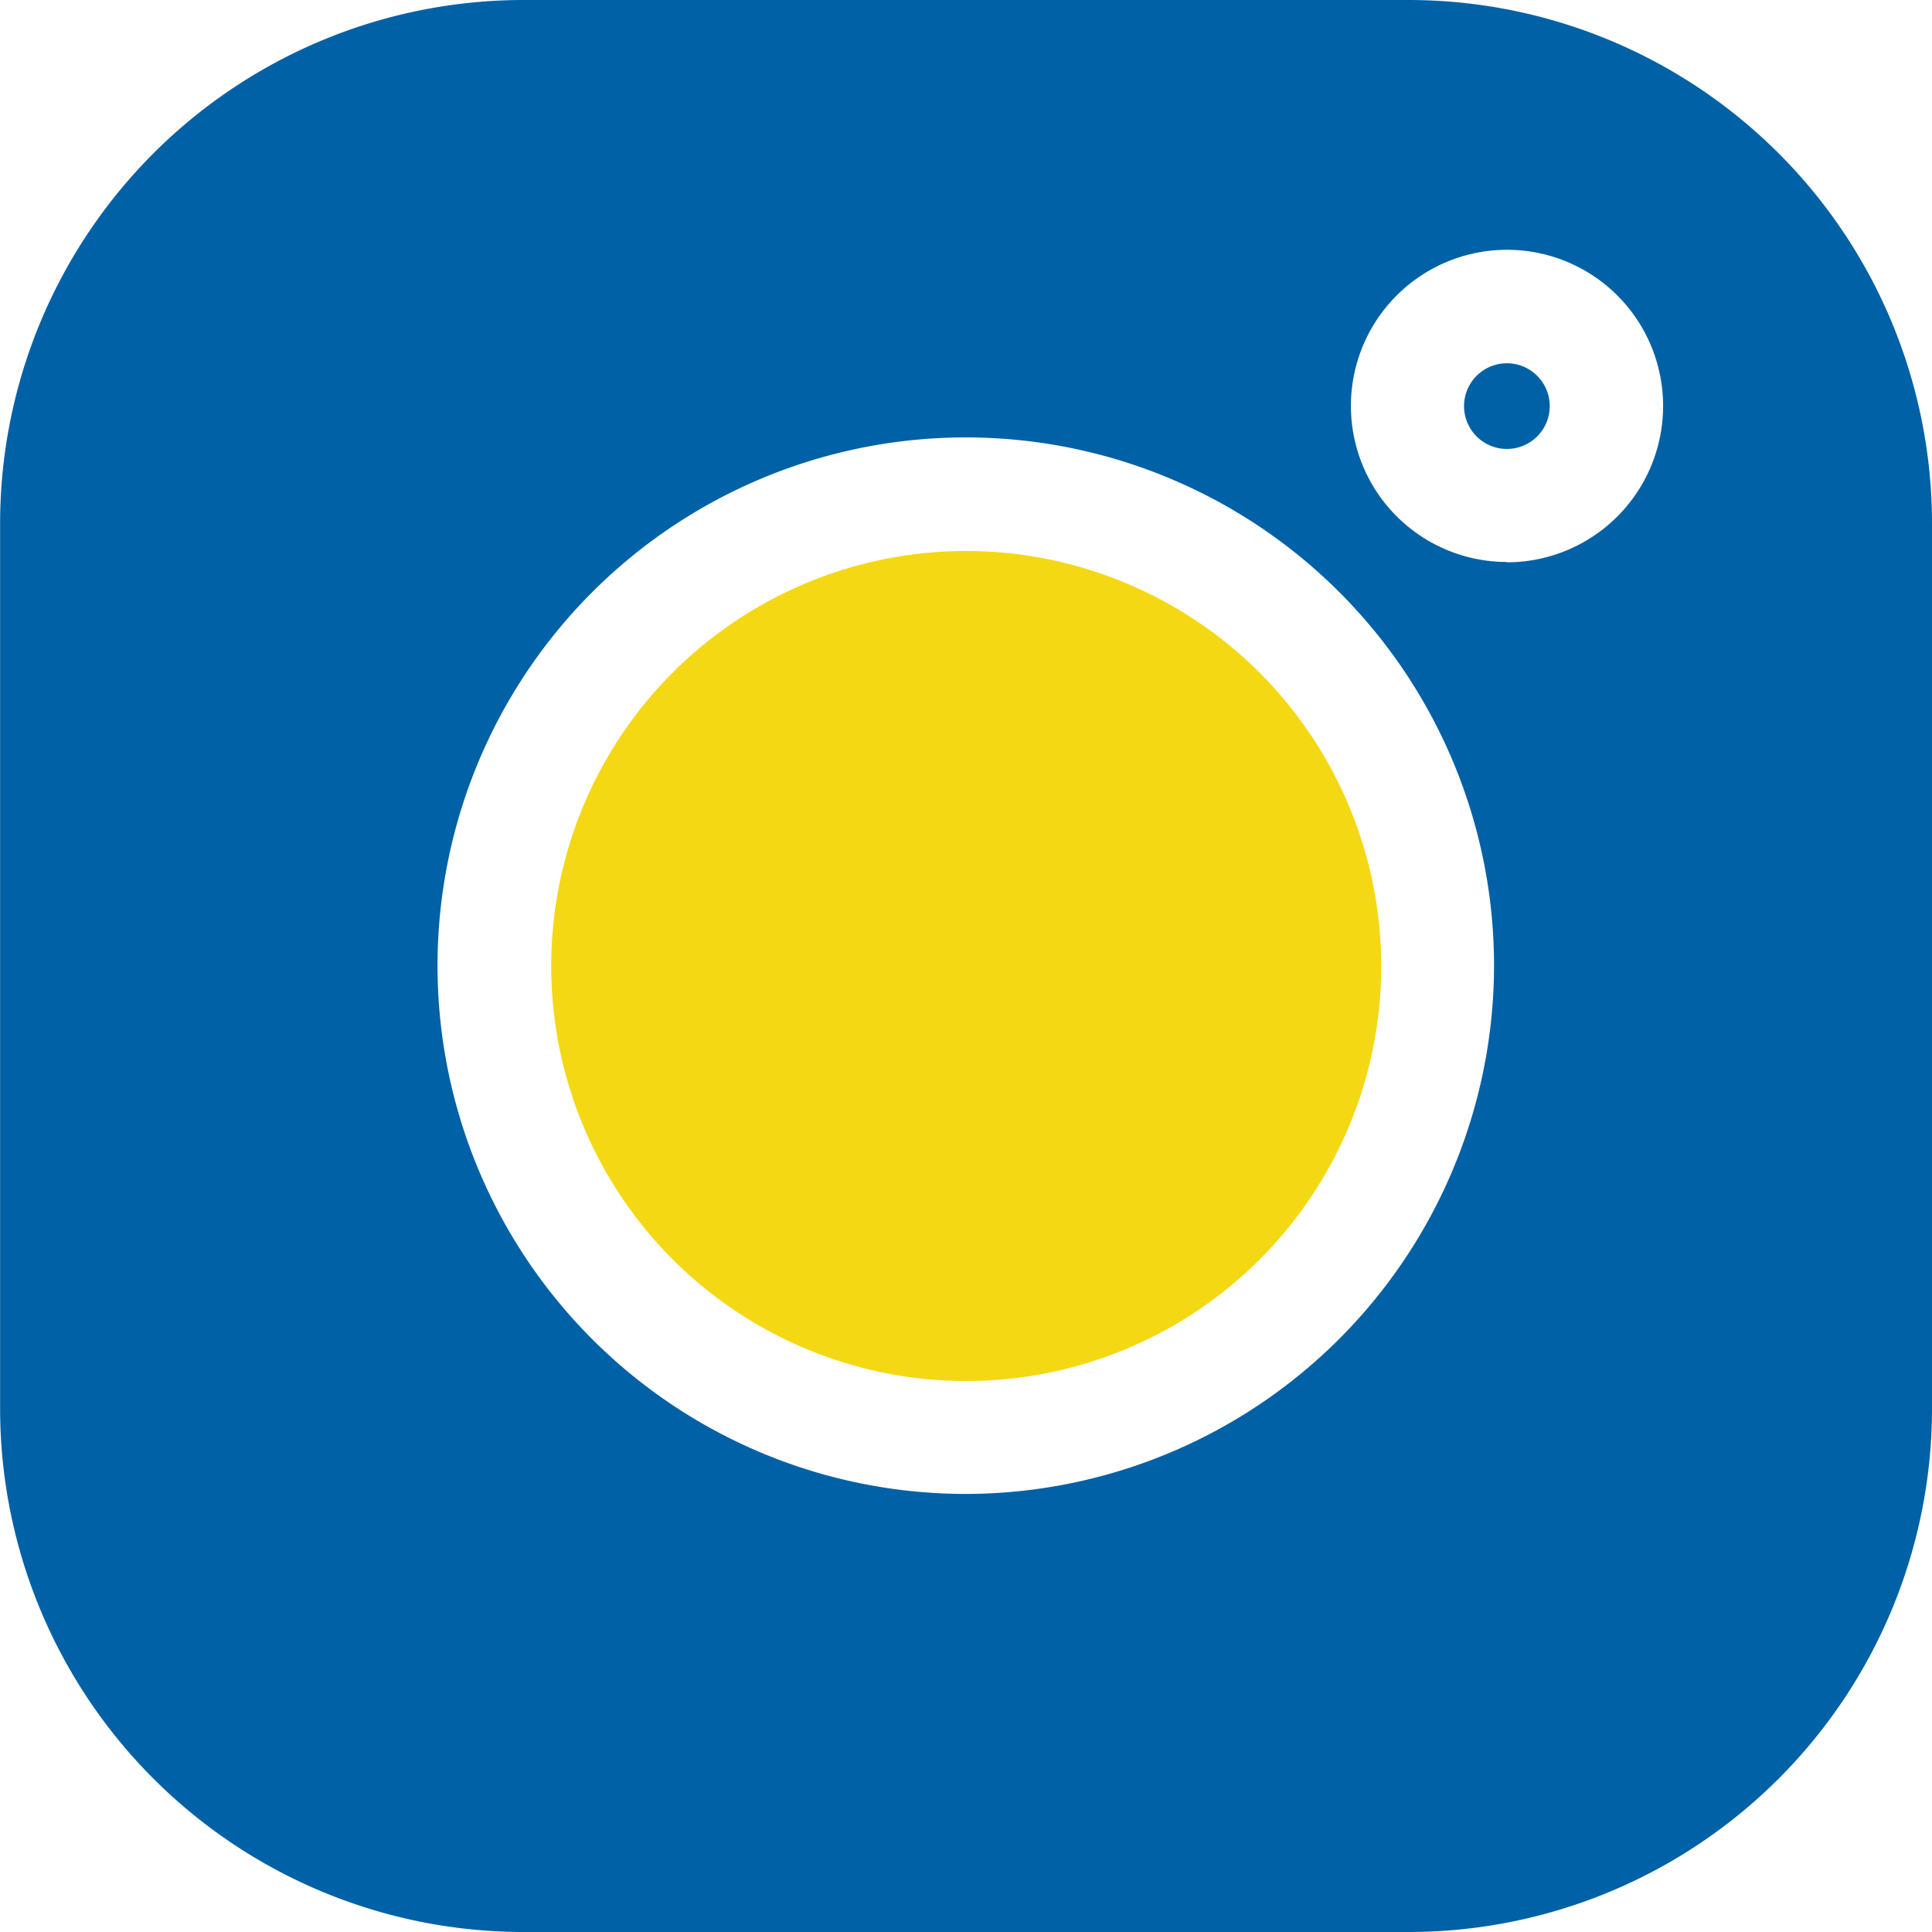
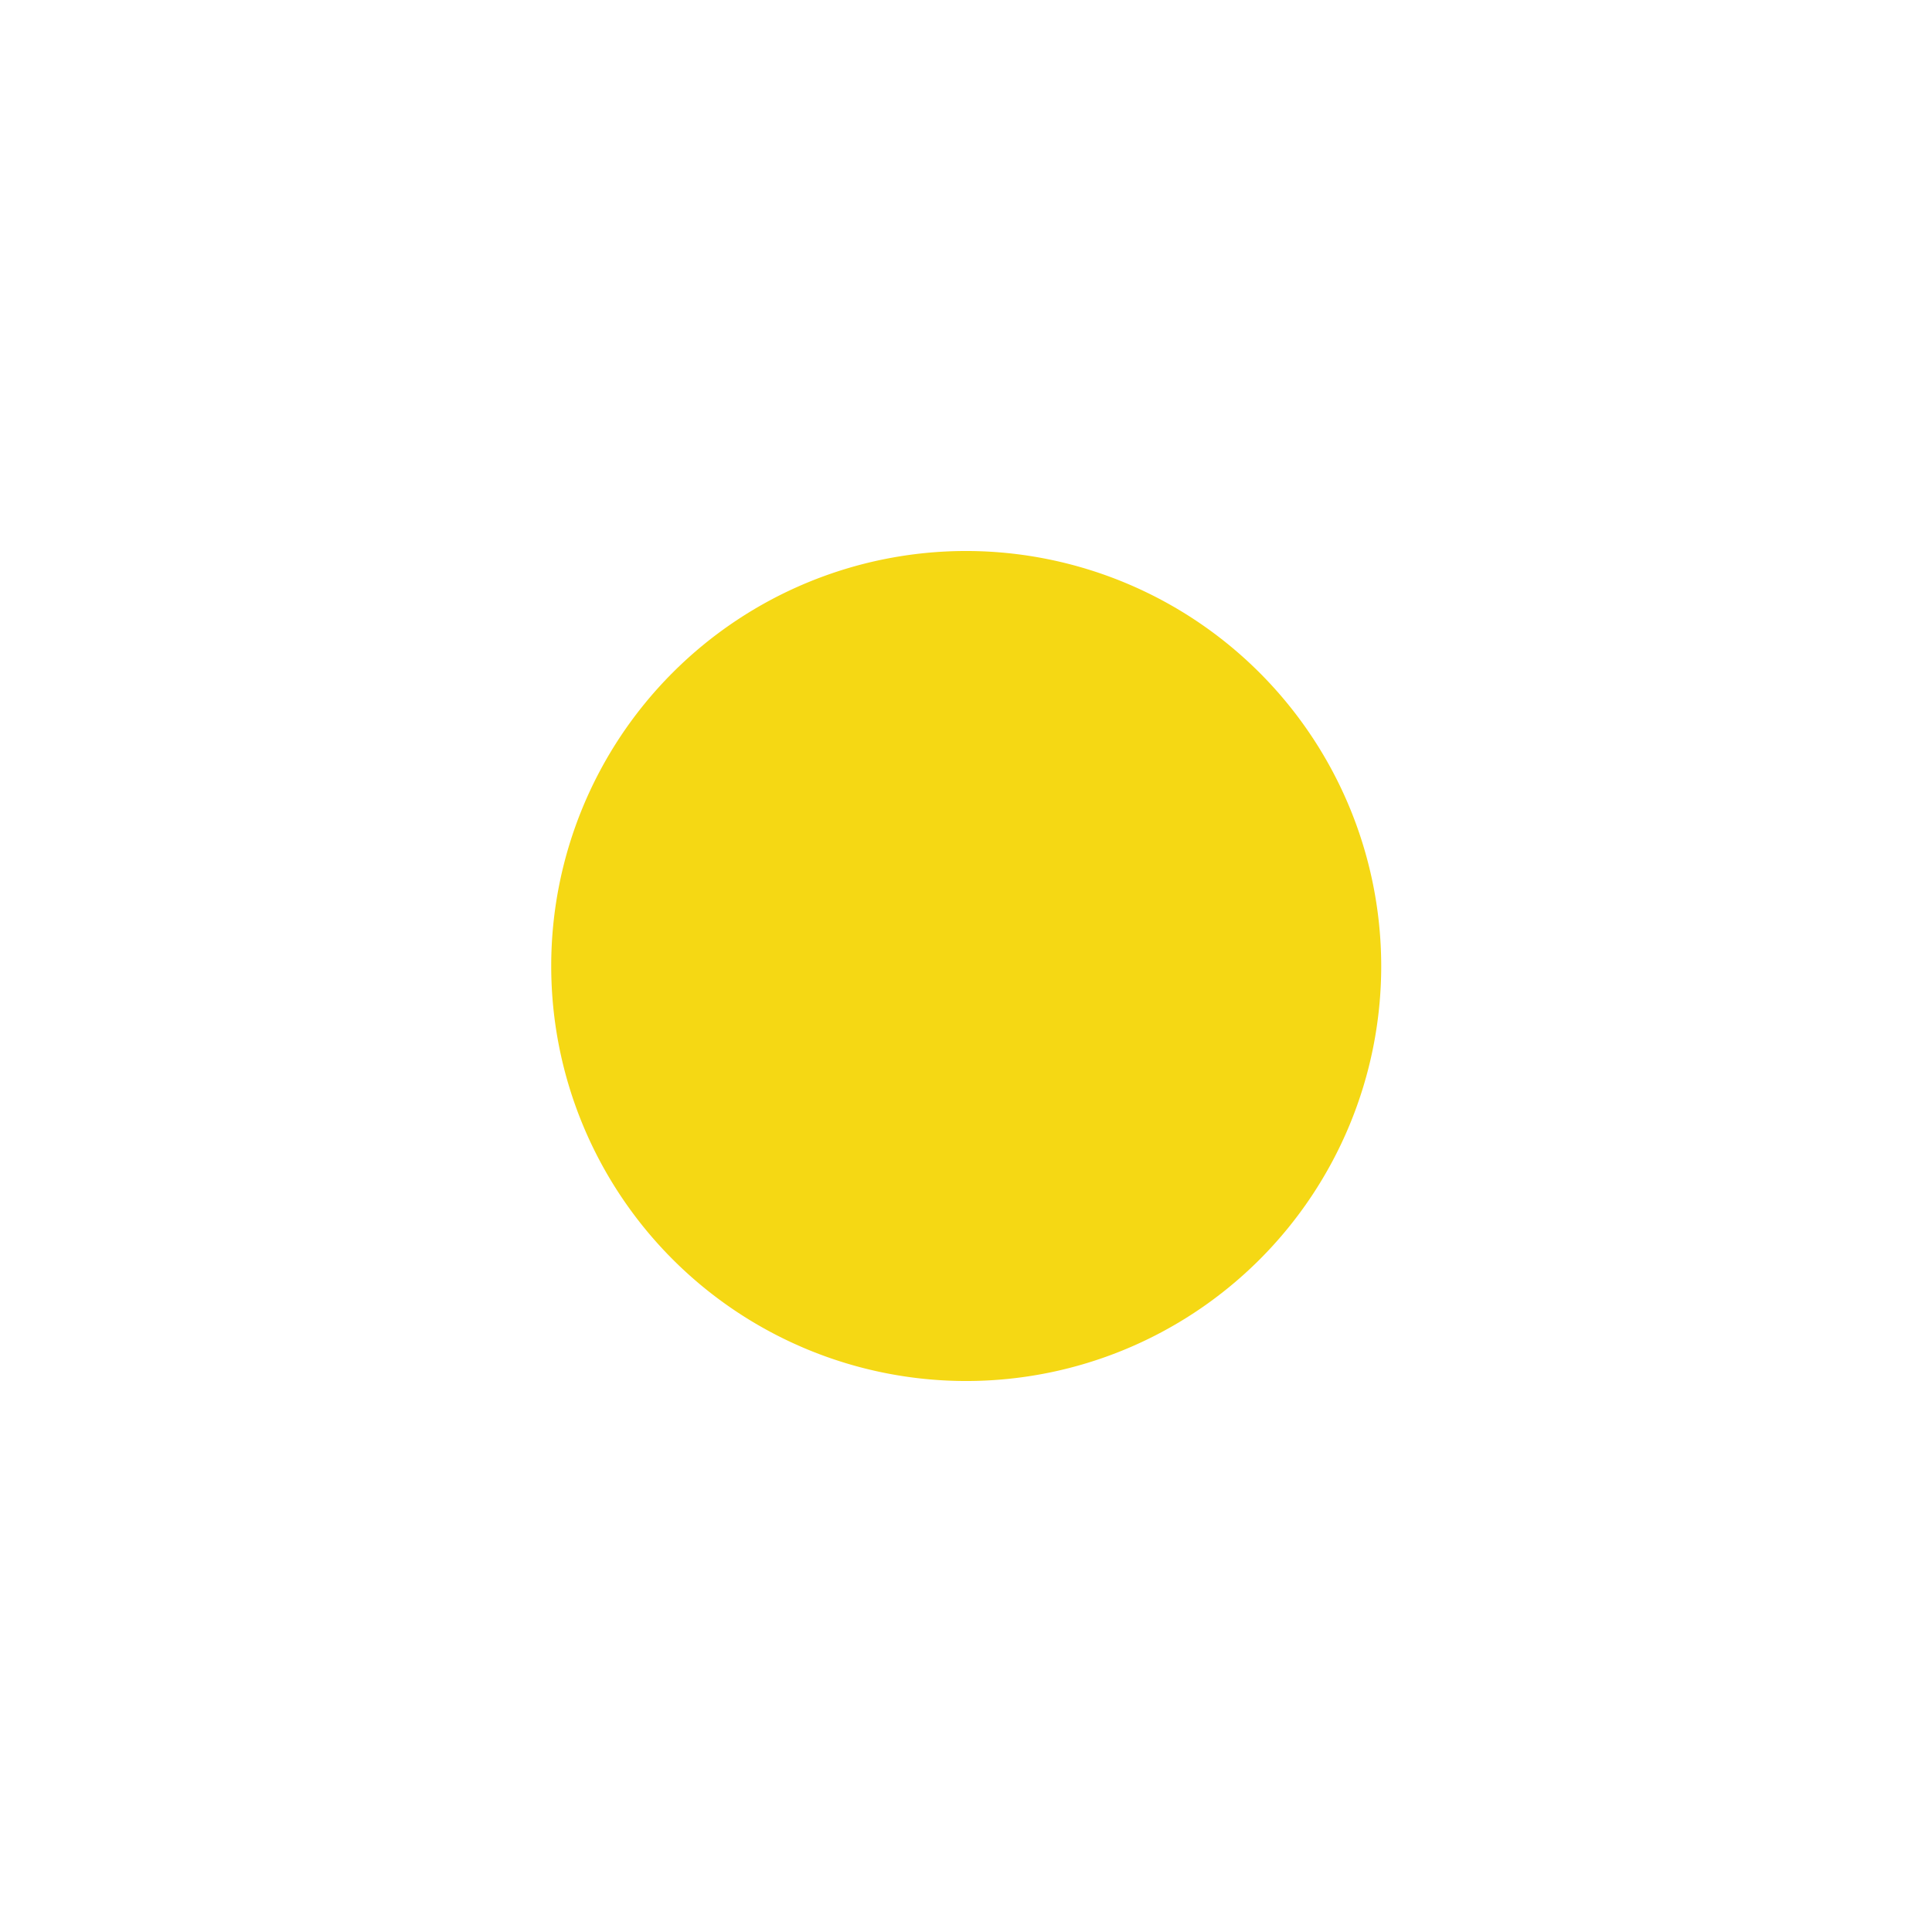
<svg xmlns="http://www.w3.org/2000/svg" width="17.588" height="17.588" viewBox="0 0 17.588 17.588">
  <defs>
    <style>.a{fill:#0061a6;}.b{fill:#f5d814;}</style>
  </defs>
-   <path class="a" d="M12.826,0H4.76A4.766,4.766,0,0,0,0,4.761v8.066A4.766,4.766,0,0,0,4.76,17.588h8.066a4.766,4.766,0,0,0,4.761-4.761V4.761A4.766,4.766,0,0,0,12.826,0ZM8.793,13.6A4.809,4.809,0,1,1,13.6,8.794,4.815,4.815,0,0,1,8.793,13.6Zm4.924-8.484A1.421,1.421,0,1,1,15.139,3.7,1.423,1.423,0,0,1,13.717,5.119Zm0,0" transform="translate(0.001 0)" />
  <path class="b" d="M149.8,146.02a3.778,3.778,0,1,0,3.778,3.778A3.782,3.782,0,0,0,149.8,146.02Zm0,0" transform="translate(-141.004 -141.004)" />
-   <path class="a" d="M388.382,96.3a.39.39,0,1,0,.39.39A.39.39,0,0,0,388.382,96.3Zm0,0" transform="translate(-374.664 -92.993)" />
</svg>